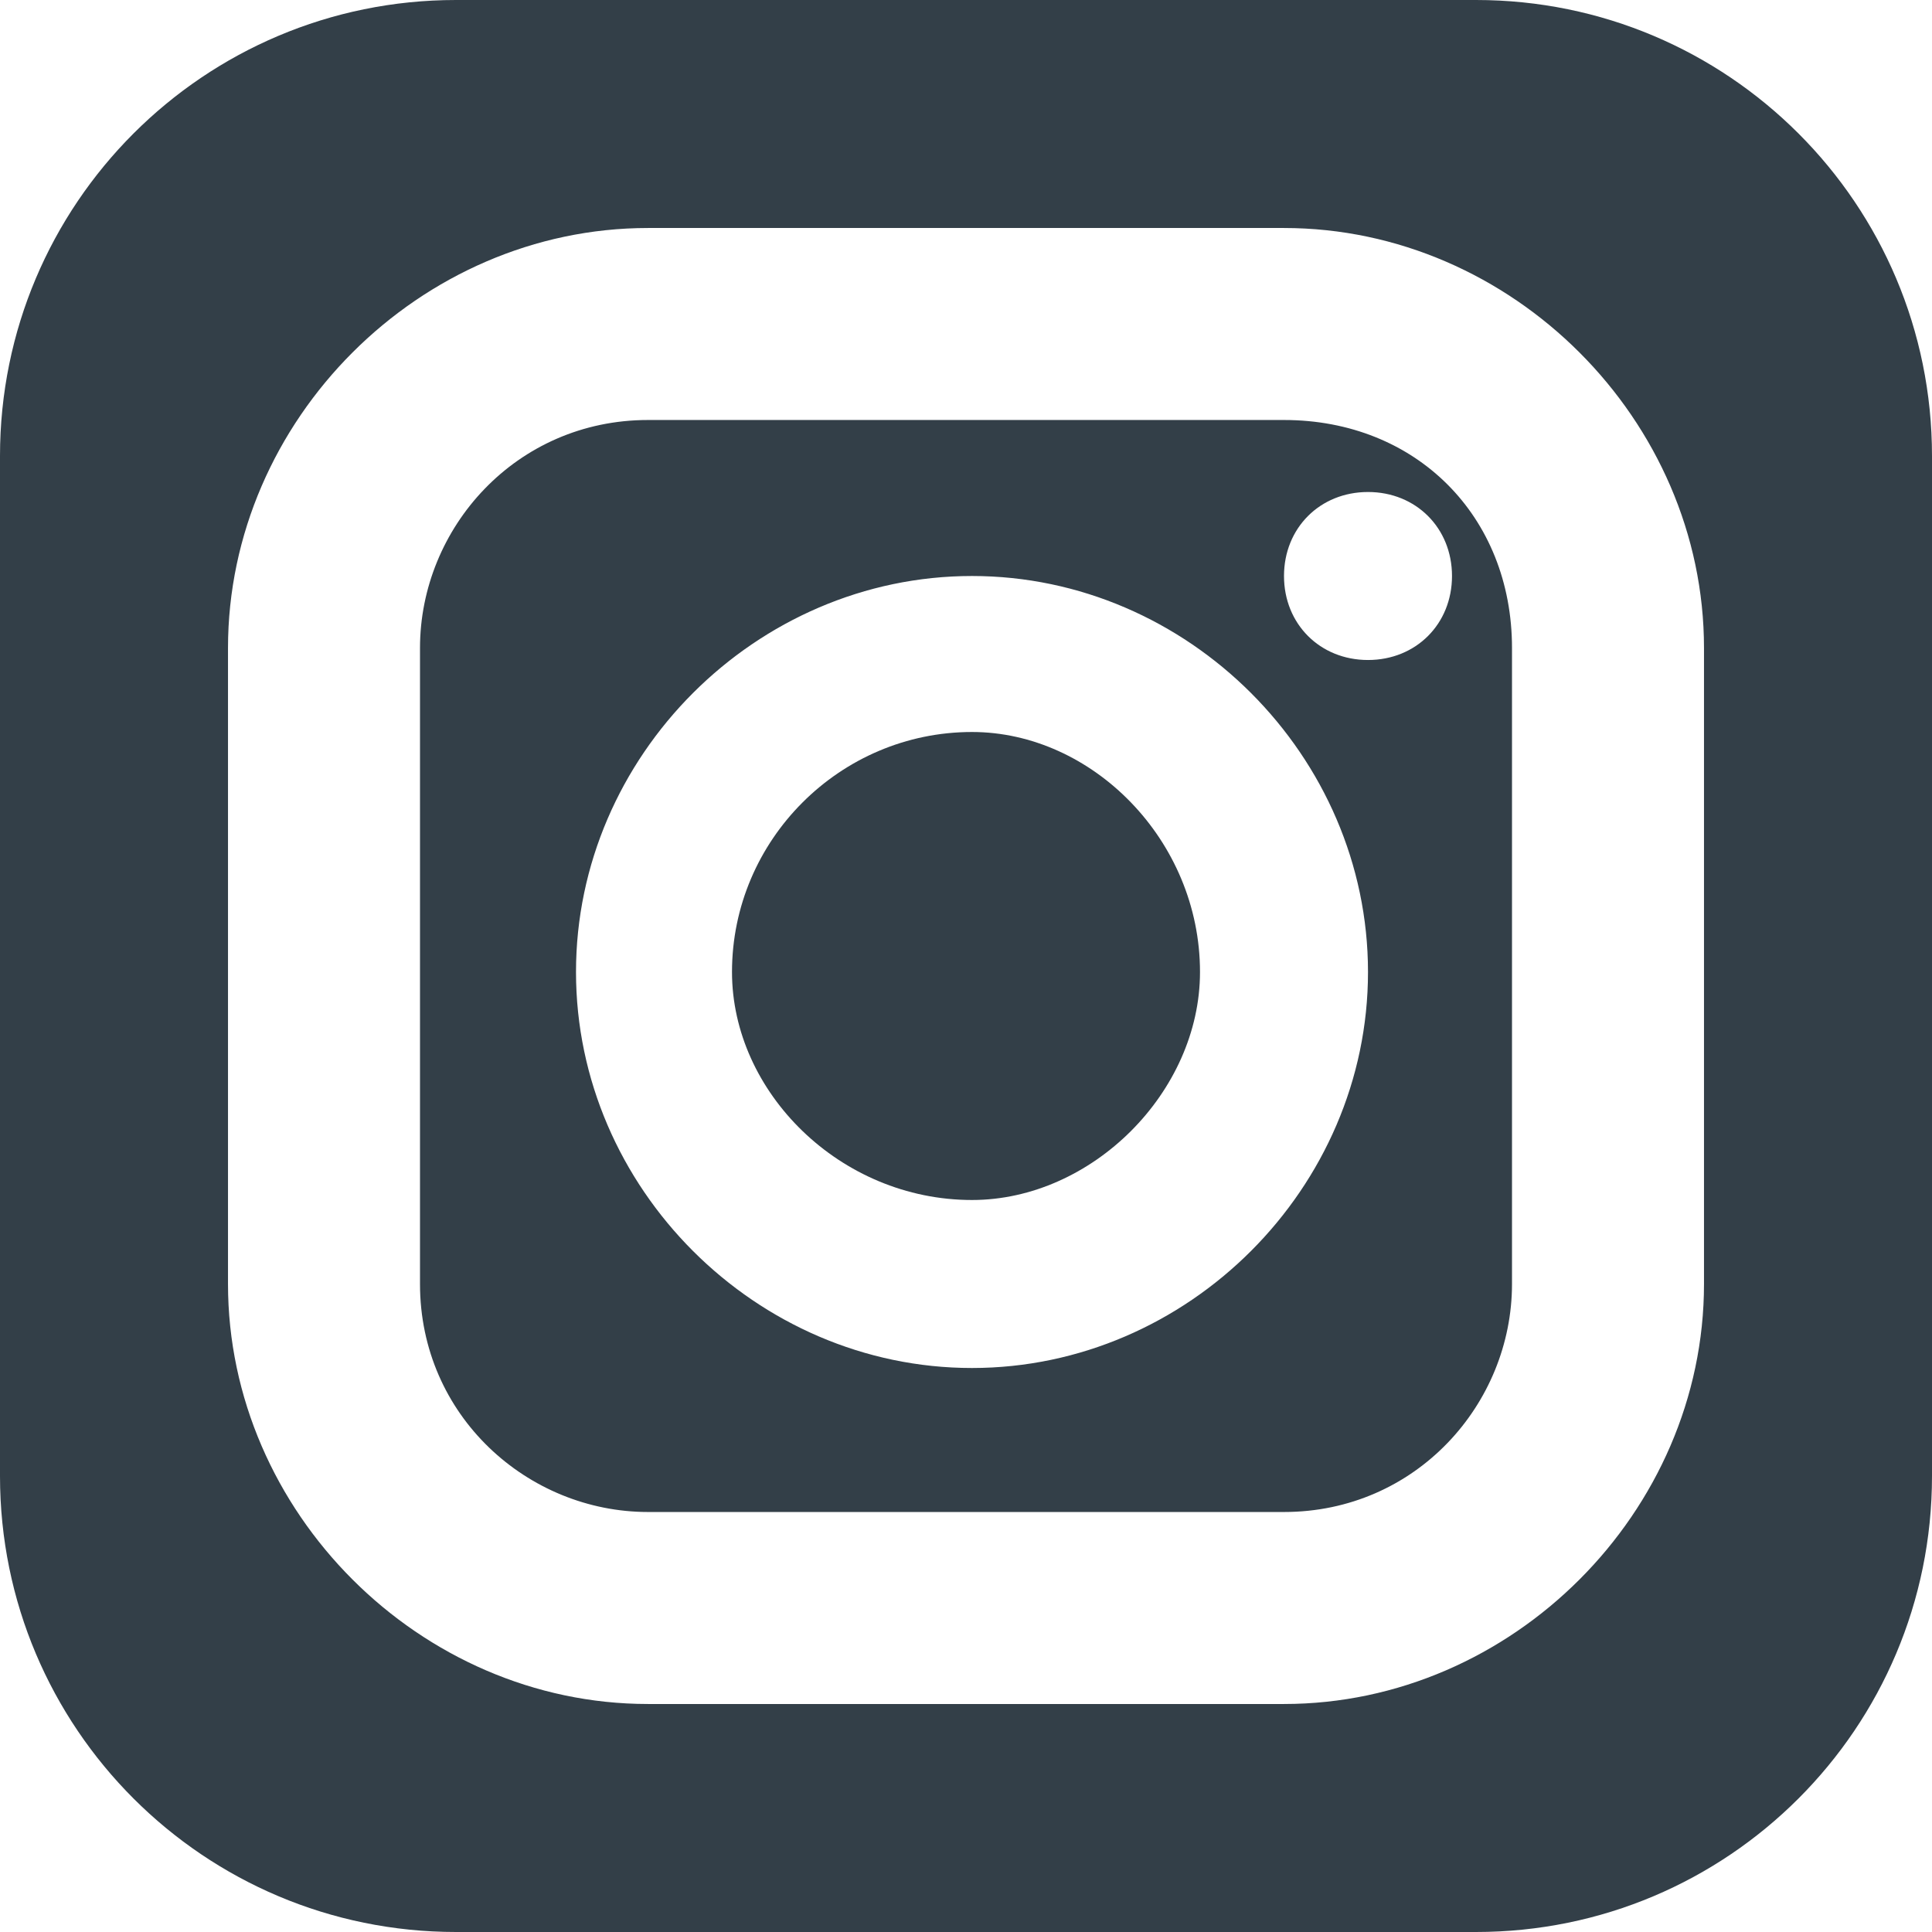
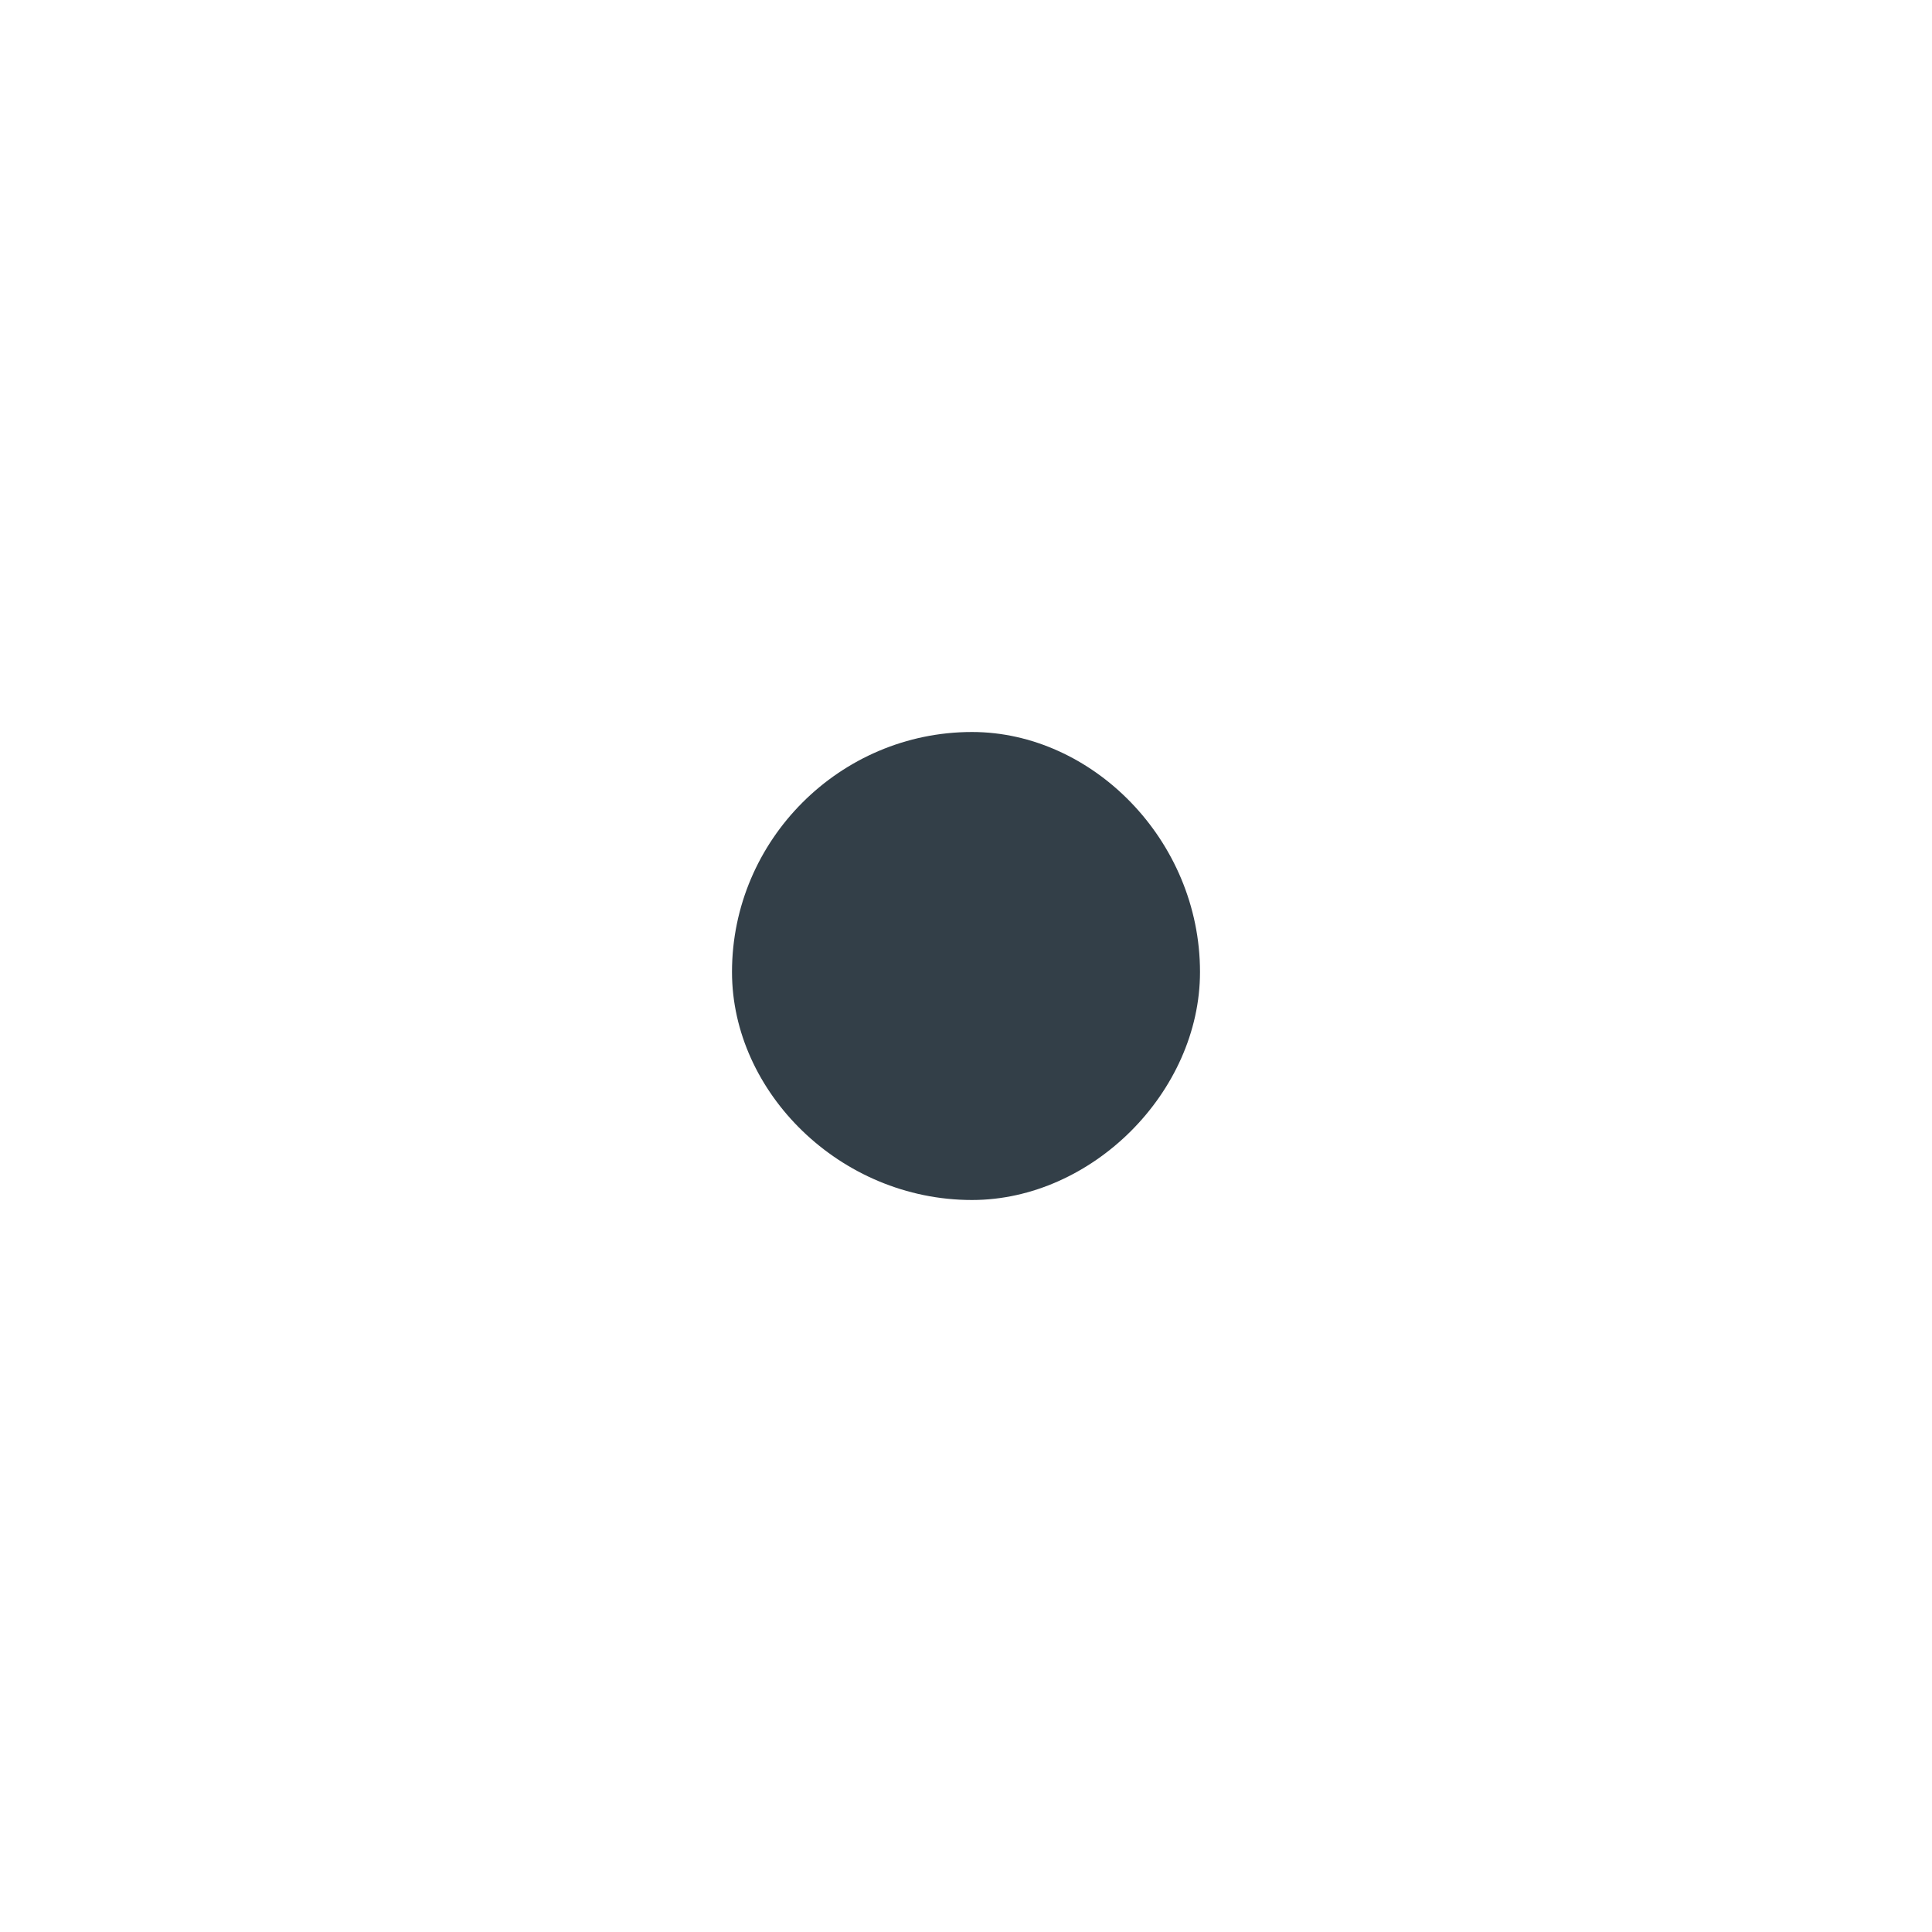
<svg xmlns="http://www.w3.org/2000/svg" version="1.1" id="Layer_1" x="0px" y="0px" viewBox="0 0 16.1 16.1" style="enable-background:new 0 0 16.1 16.1;" xml:space="preserve">
  <style type="text/css">
	.Drop_x0020_Shadow{fill:none;}
	.Round_x0020_Corners_x0020_2_x0020_pt{fill:#FFFFFF;stroke:#231F20;stroke-miterlimit:10;}
	.Live_x0020_Reflect_x0020_X{fill:none;}
	.Bevel_x0020_Soft{fill:url(#SVGID_1_);}
	.Dusk{fill:#FFFFFF;}
	.Foliage_GS{fill:#FFDD00;}
	.Pompadour_GS{fill-rule:evenodd;clip-rule:evenodd;fill:#44ADE2;}
	.st0{fill:#333F48;}
</style>
  <linearGradient id="SVGID_1_" gradientUnits="userSpaceOnUse" x1="-598.626" y1="-148.496" x2="-597.919" y2="-147.789">
    <stop offset="0" style="stop-color:#DEDFE3" />
    <stop offset="0.178" style="stop-color:#DADBDF" />
    <stop offset="0.361" style="stop-color:#CECFD3" />
    <stop offset="0.546" style="stop-color:#B9BCBF" />
    <stop offset="0.732" style="stop-color:#9CA0A2" />
    <stop offset="0.918" style="stop-color:#787D7E" />
    <stop offset="1" style="stop-color:#656B6C" />
  </linearGradient>
  <g>
    <path class="st0" d="M8.1,6.1C7,6.1,6.1,7,6.1,8.1C6.1,9.1,7,10,8.1,10C9.1,10,10,9.1,10,8.1C10,7,9.1,6.1,8.1,6.1z" />
-     <path class="st0" d="M10.7,3.5H5.4c-1.1,0-1.9,0.9-1.9,1.9v5.3c0,1.1,0.9,1.9,1.9,1.9h5.3c1.1,0,1.9-0.9,1.9-1.9V5.4   C12.6,4.3,11.8,3.5,10.7,3.5z M8.1,11.4c-1.8,0-3.3-1.5-3.3-3.3s1.5-3.3,3.3-3.3c1.8,0,3.3,1.5,3.3,3.3S9.9,11.4,8.1,11.4z    M11.4,5.5c-0.4,0-0.7-0.3-0.7-0.7c0-0.4,0.3-0.7,0.7-0.7s0.7,0.3,0.7,0.7C12.1,5.2,11.8,5.5,11.4,5.5z" />
-     <path class="st0" d="M12.3,0H3.8C1.7,0,0,1.7,0,3.8v8.5c0,2.1,1.7,3.8,3.8,3.8h8.5c2.1,0,3.8-1.7,3.8-3.8V3.8   C16.1,1.7,14.4,0,12.3,0z M14.2,10.7c0,1.9-1.6,3.5-3.5,3.5H5.4c-1.9,0-3.5-1.6-3.5-3.5V5.4c0-1.9,1.6-3.5,3.5-3.5h5.3   c1.9,0,3.5,1.6,3.5,3.5V10.7z" />
  </g>
</svg>